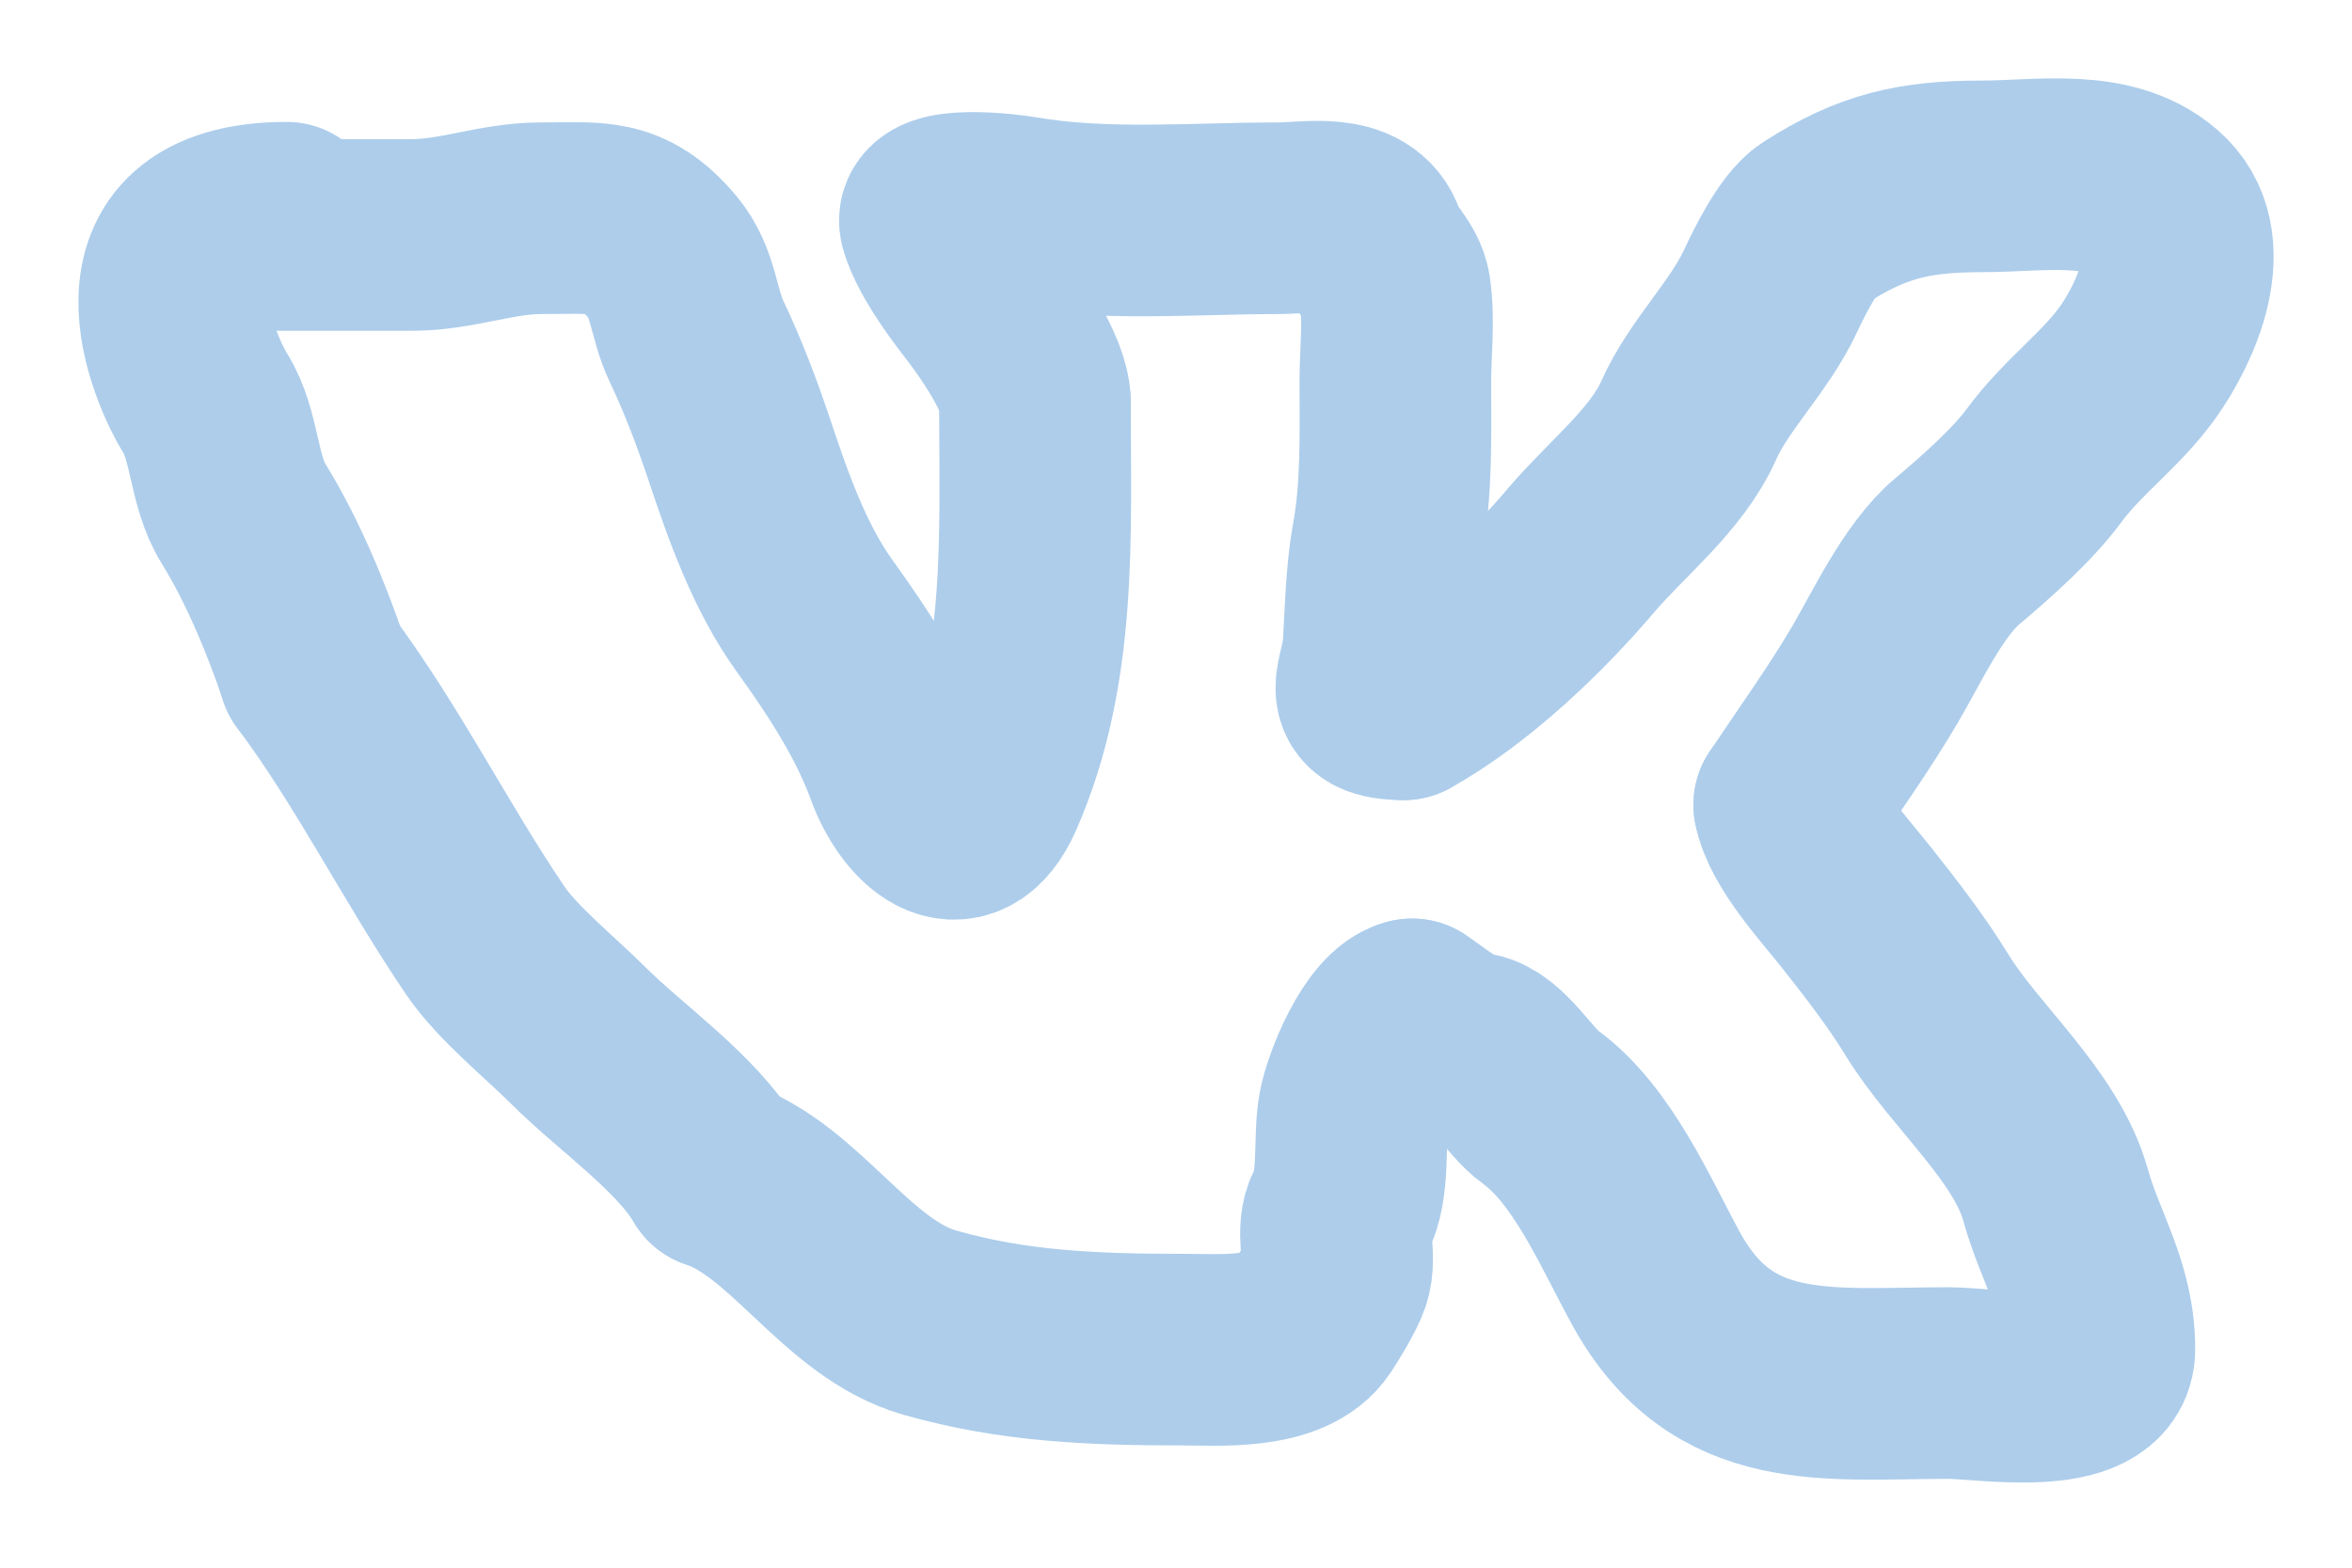
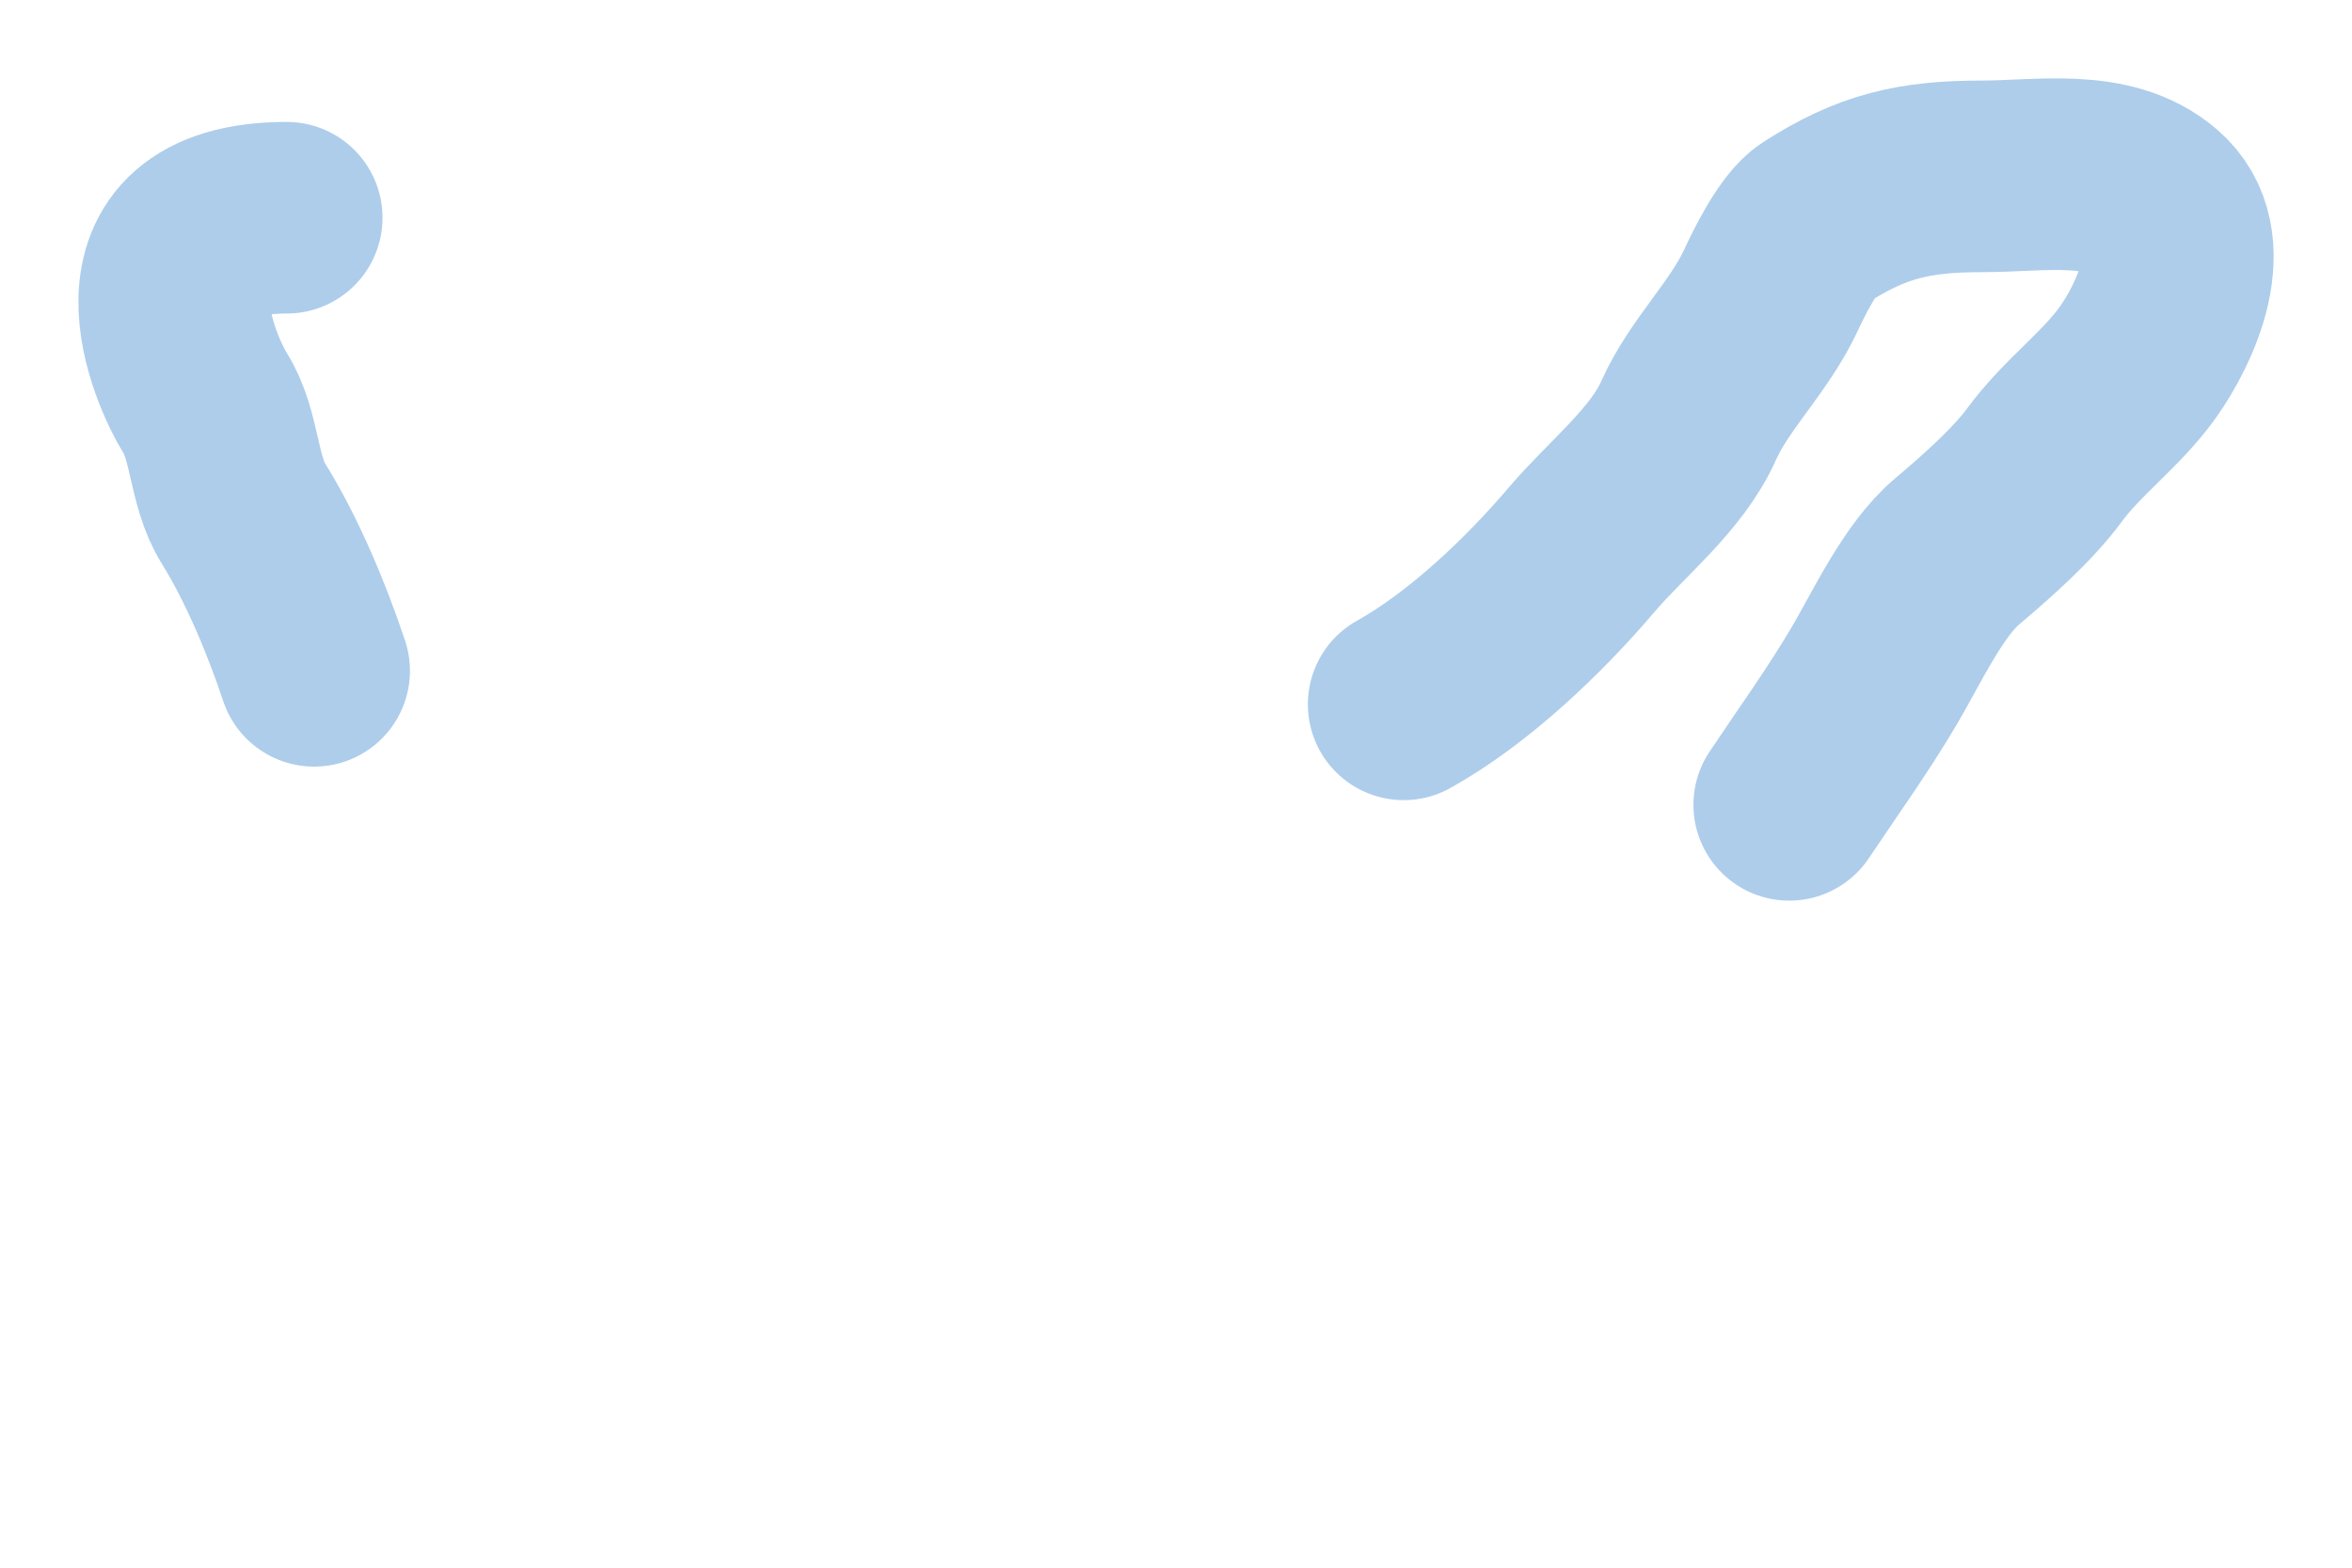
<svg xmlns="http://www.w3.org/2000/svg" width="27" height="18" viewBox="0 0 27 18" fill="none">
-   <path d="M3.221 2.698C3.724 2.698 4.226 2.698 4.729 2.698C5.241 2.698 5.703 2.506 6.204 2.506C6.851 2.506 7.17 2.436 7.604 2.949C7.851 3.241 7.84 3.59 7.995 3.917C8.191 4.331 8.348 4.747 8.492 5.178C8.708 5.826 8.954 6.523 9.358 7.081C9.734 7.602 10.12 8.192 10.341 8.803C10.531 9.326 11.025 9.821 11.346 9.091C11.967 7.68 11.881 6.126 11.881 4.622" stroke="#ADCDEB" stroke-width="2.2" stroke-linecap="round" />
-   <path d="M11.881 4.622C11.881 4.285 11.464 3.695 11.25 3.42C11.072 3.191 10.822 2.842 10.737 2.564C10.654 2.295 11.569 2.406 11.71 2.431C12.675 2.599 13.692 2.506 14.671 2.506C15.021 2.506 15.589 2.379 15.729 2.8C15.792 2.988 15.982 3.131 16.013 3.334C16.064 3.667 16.018 4.039 16.018 4.377C16.018 4.999 16.037 5.6 15.927 6.205C15.858 6.587 15.848 7.032 15.826 7.413C15.802 7.824 15.532 8.086 16.114 8.086" stroke="#ADCDEB" stroke-width="2.2" stroke-linecap="round" />
  <path d="M16.114 8.087C16.855 7.675 17.608 6.957 18.156 6.312C18.559 5.838 19.131 5.398 19.386 4.826C19.615 4.309 20.08 3.869 20.326 3.34C20.427 3.124 20.643 2.681 20.84 2.554C21.492 2.135 21.978 2.025 22.753 2.025C23.423 2.025 24.211 1.873 24.731 2.319C25.287 2.795 24.861 3.713 24.539 4.163C24.231 4.593 23.789 4.904 23.47 5.339C23.216 5.685 22.784 6.064 22.465 6.333C22.079 6.659 21.773 7.321 21.524 7.745C21.22 8.262 20.879 8.734 20.54 9.241" stroke="#ADCDEB" stroke-width="2.2" stroke-linecap="round" />
-   <path d="M20.54 9.241C20.608 9.616 21.071 10.116 21.309 10.417C21.59 10.772 21.888 11.157 22.122 11.54C22.551 12.242 23.375 12.921 23.597 13.721C23.772 14.348 24.1 14.806 24.1 15.49C24.1 16.111 22.782 15.88 22.368 15.88C20.98 15.88 19.771 16.076 19.006 14.672C18.657 14.033 18.282 13.143 17.675 12.705C17.446 12.541 17.201 12.087 16.926 12.037C16.63 11.983 16.458 11.812 16.21 11.647" stroke="#ADCDEB" stroke-width="2.2" stroke-linecap="round" />
-   <path d="M16.21 11.647C15.891 11.718 15.593 12.466 15.542 12.748C15.482 13.081 15.555 13.616 15.392 13.908C15.268 14.132 15.402 14.414 15.323 14.651C15.281 14.776 15.125 15.036 15.05 15.148C14.775 15.562 13.981 15.496 13.564 15.496C12.558 15.496 11.64 15.462 10.672 15.186C9.717 14.913 9.133 13.778 8.224 13.475" stroke="#ADCDEB" stroke-width="2.2" stroke-linecap="round" />
-   <path d="M8.224 13.475C7.883 12.895 7.126 12.376 6.642 11.893C6.317 11.568 5.827 11.175 5.573 10.802C4.898 9.809 4.334 8.673 3.606 7.702" stroke="#ADCDEB" stroke-width="2.2" stroke-linecap="round" />
  <path d="M3.606 7.702C3.408 7.108 3.126 6.43 2.794 5.895C2.56 5.519 2.589 5.002 2.355 4.628C2.142 4.287 1.311 2.5 3.291 2.5" stroke="#ADCDEB" stroke-width="2.2" stroke-linecap="round" />
</svg>